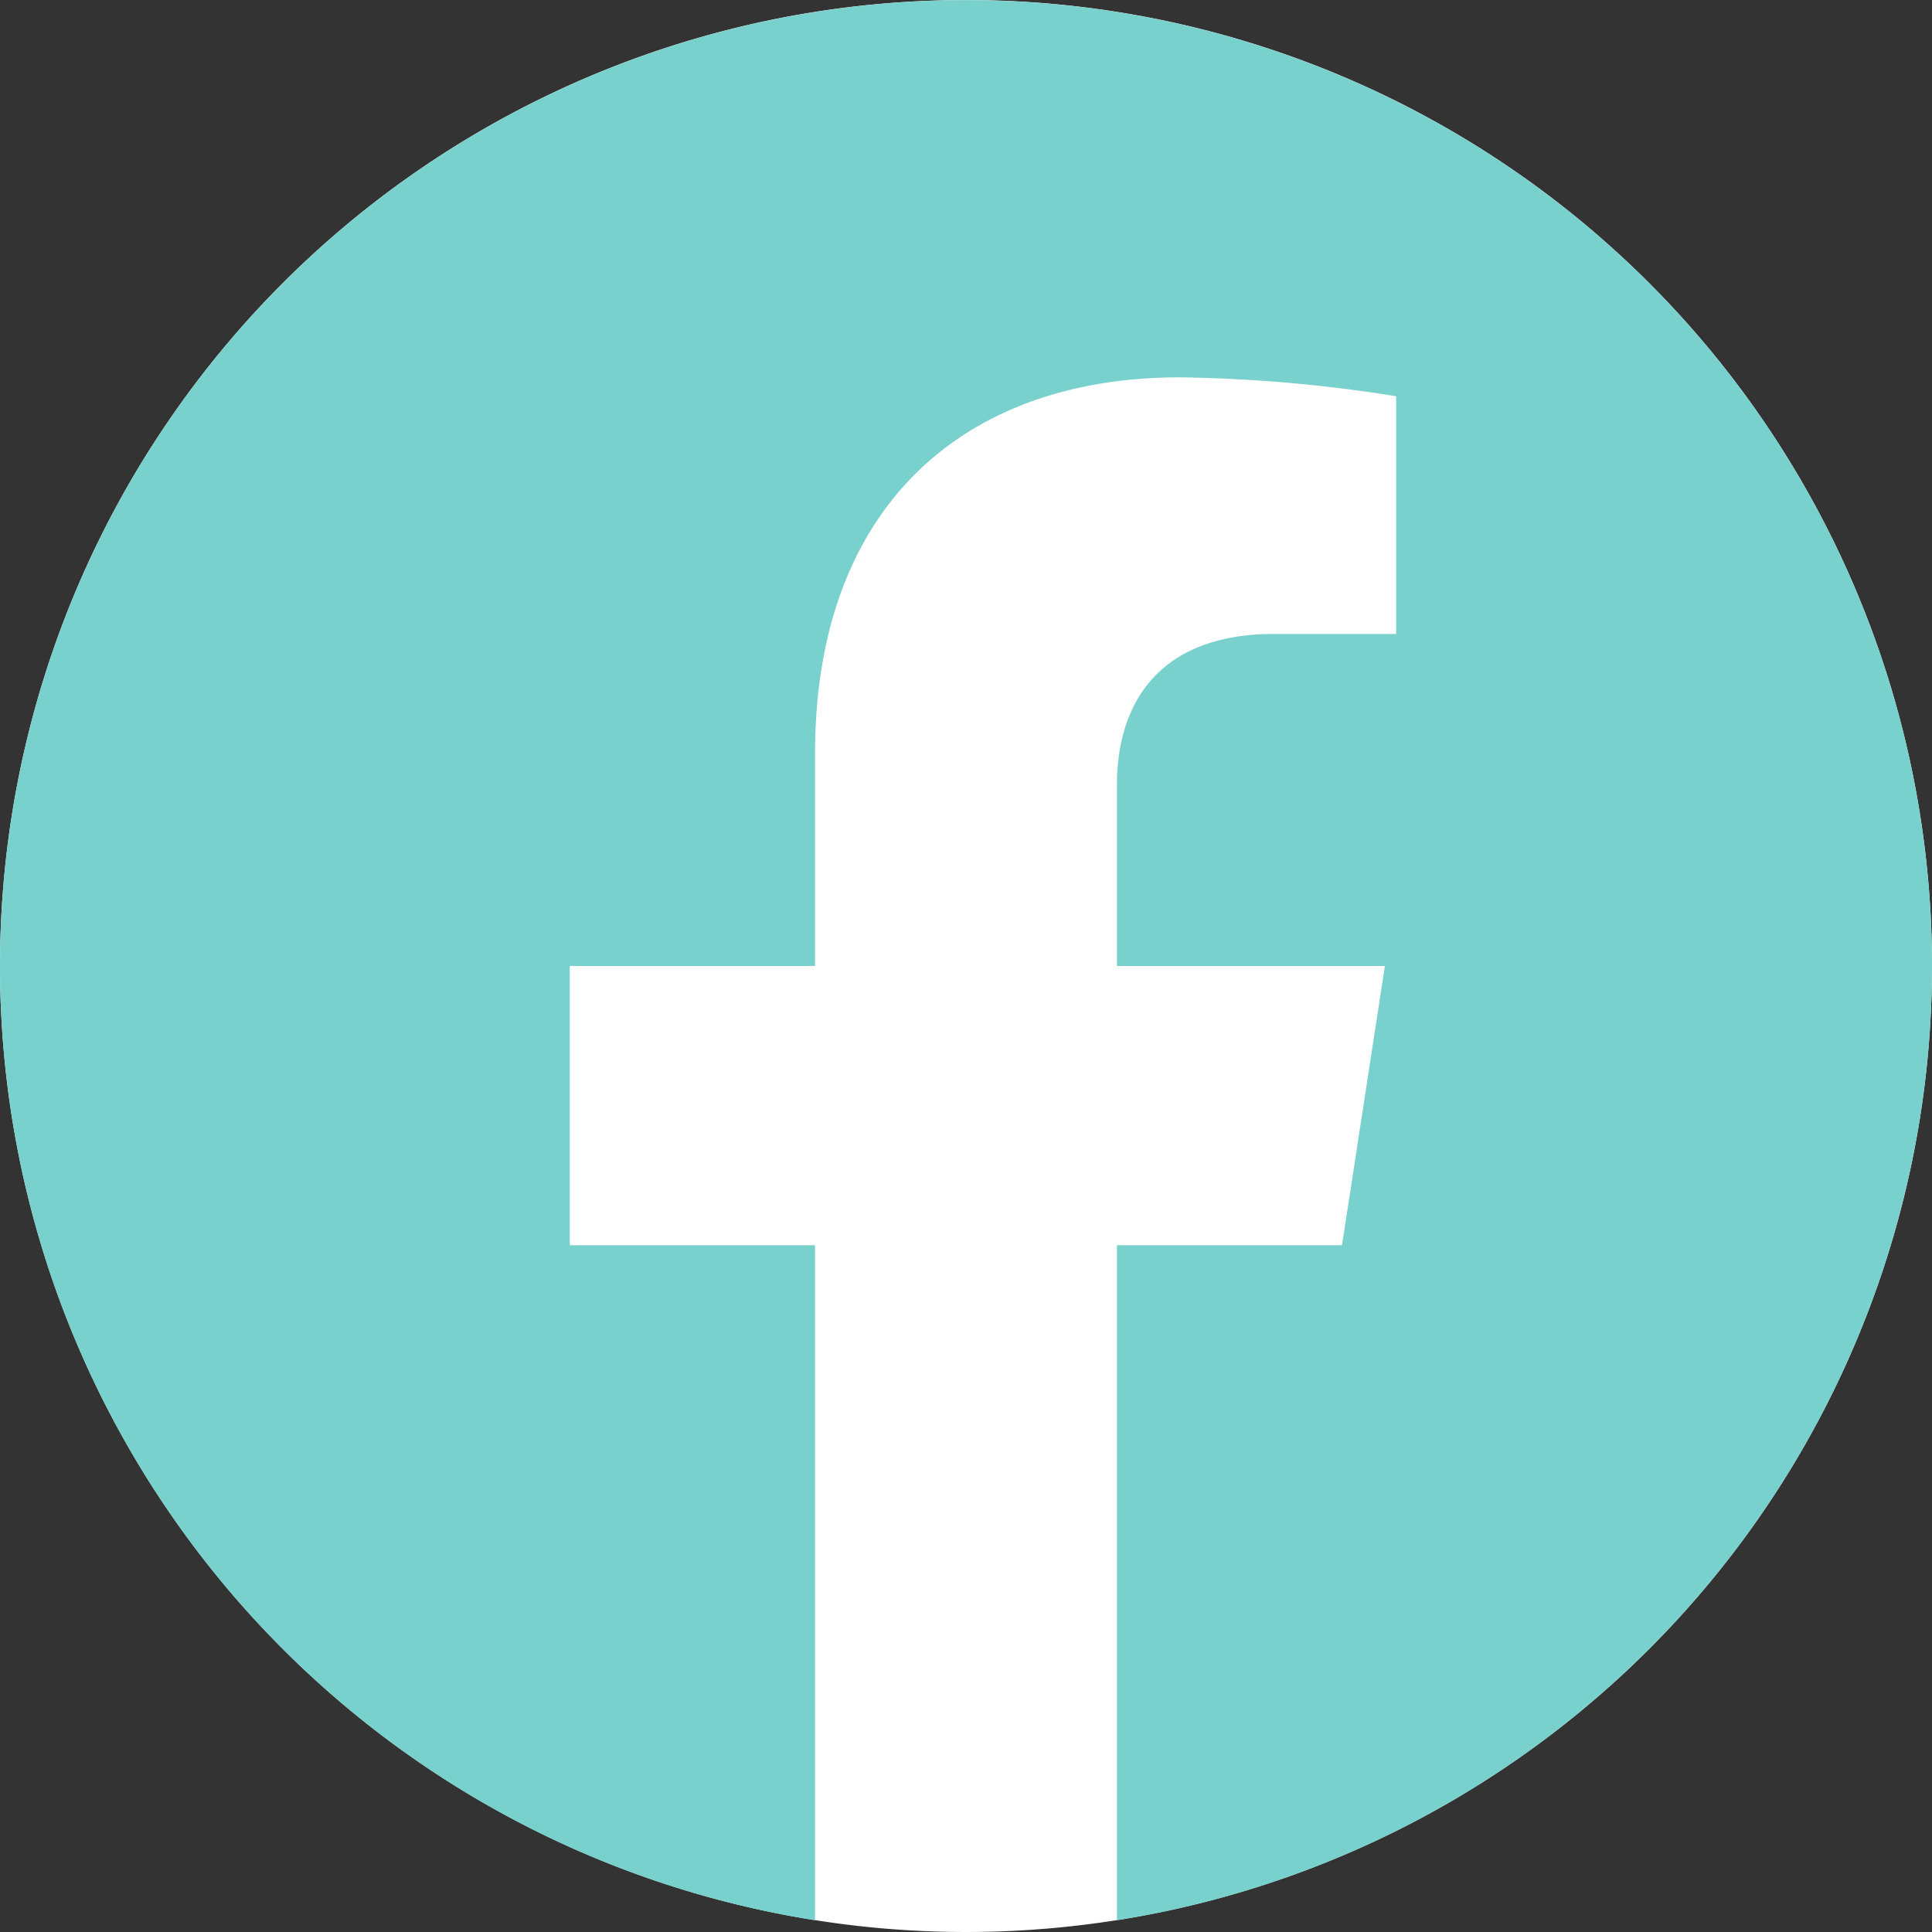
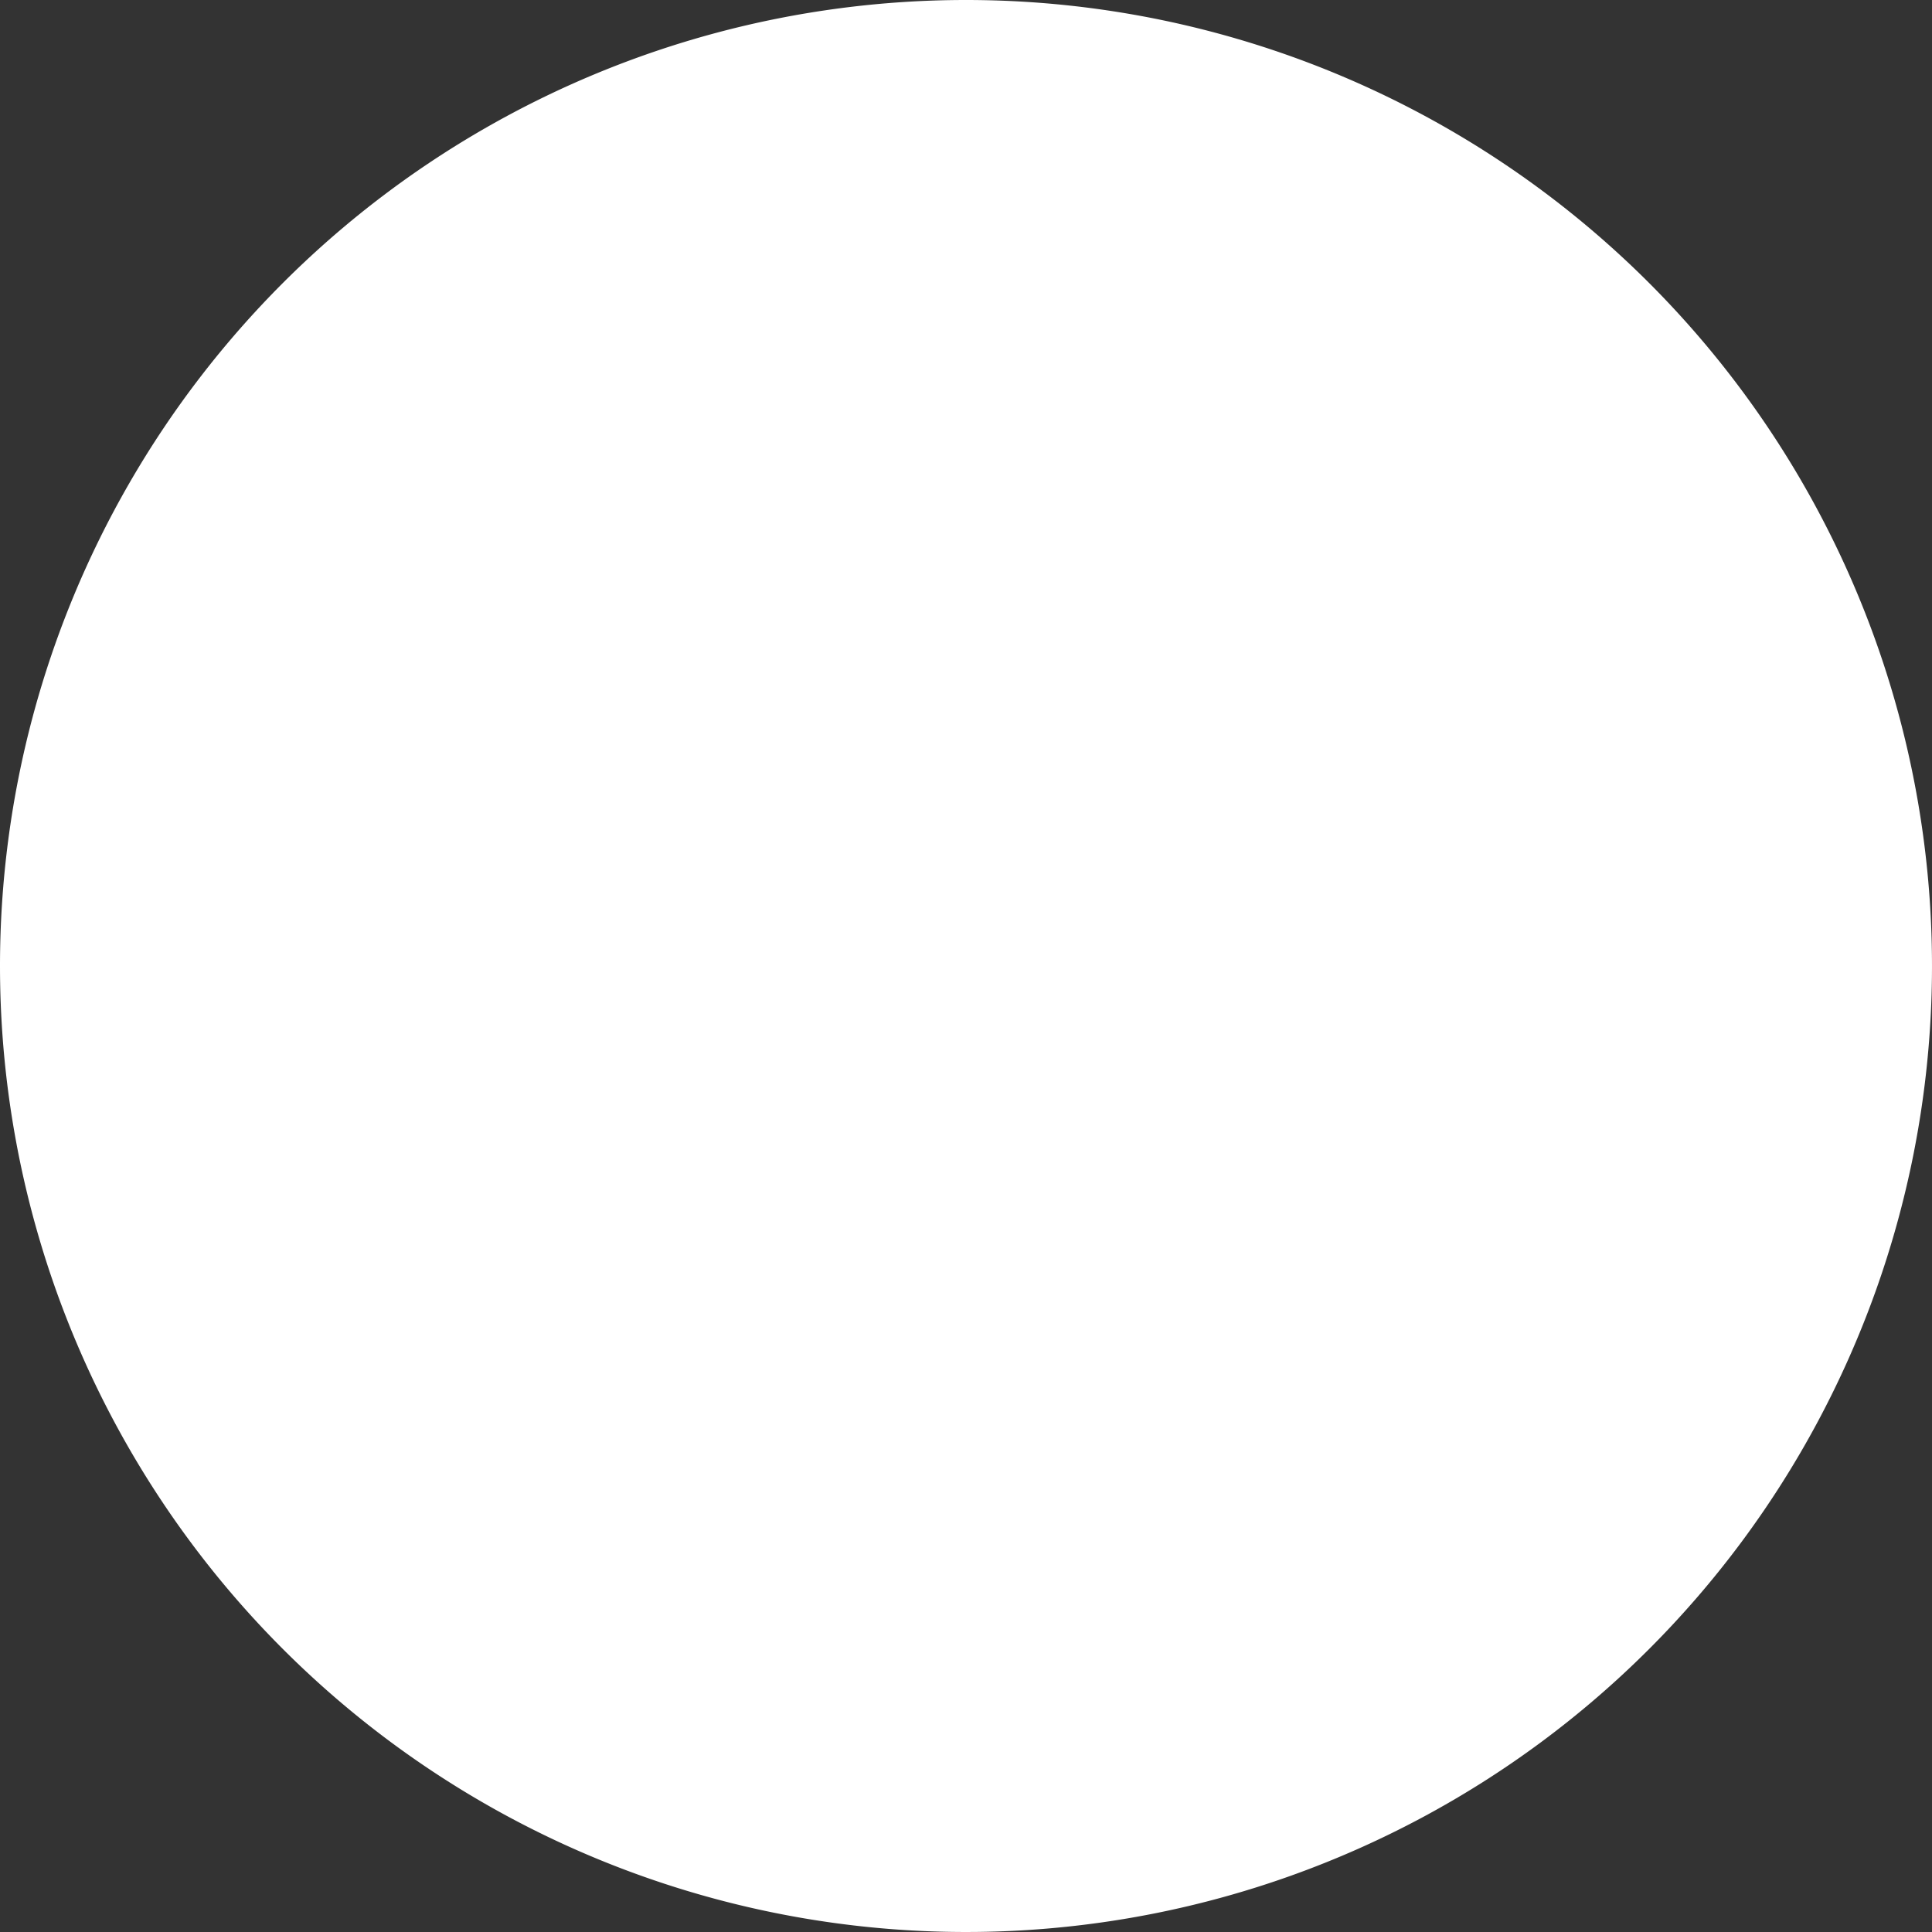
<svg xmlns="http://www.w3.org/2000/svg" width="48" height="48" viewBox="0 0 48 48">
  <rect x="0" y="0" width="48" height="48" fill="#333333" stroke="none" />
  <defs>
    <clipPath id="clip-path">
-       <rect id="長方形_1258" data-name="長方形 1258" width="48" height="47.708" fill="#79d1cd" />
-     </clipPath>
+       </clipPath>
  </defs>
  <g id="facebook" transform="translate(-512 -1617)">
    <path id="パス_807" data-name="パス 807" d="M24,0A24,24,0,1,1,0,24,24,24,0,0,1,24,0Z" transform="translate(512 1617)" fill="#fff" />
    <g id="グループ_1466" data-name="グループ 1466" transform="translate(512 1617)" clip-path="url(#clip-path)">
-       <path id="パス_788" data-name="パス 788" d="M48,24A24,24,0,1,0,20.25,47.708V30.938H14.156V24H20.25V18.712c0-6.015,3.583-9.337,9.065-9.337a36.888,36.888,0,0,1,5.372.469V15.75H31.661c-2.981,0-3.911,1.85-3.911,3.748V24h6.657l-1.065,6.938H27.75V47.708A24.006,24.006,0,0,0,48,24" transform="translate(0 0)" fill="#79d1cd" />
-     </g>
+       </g>
  </g>
</svg>